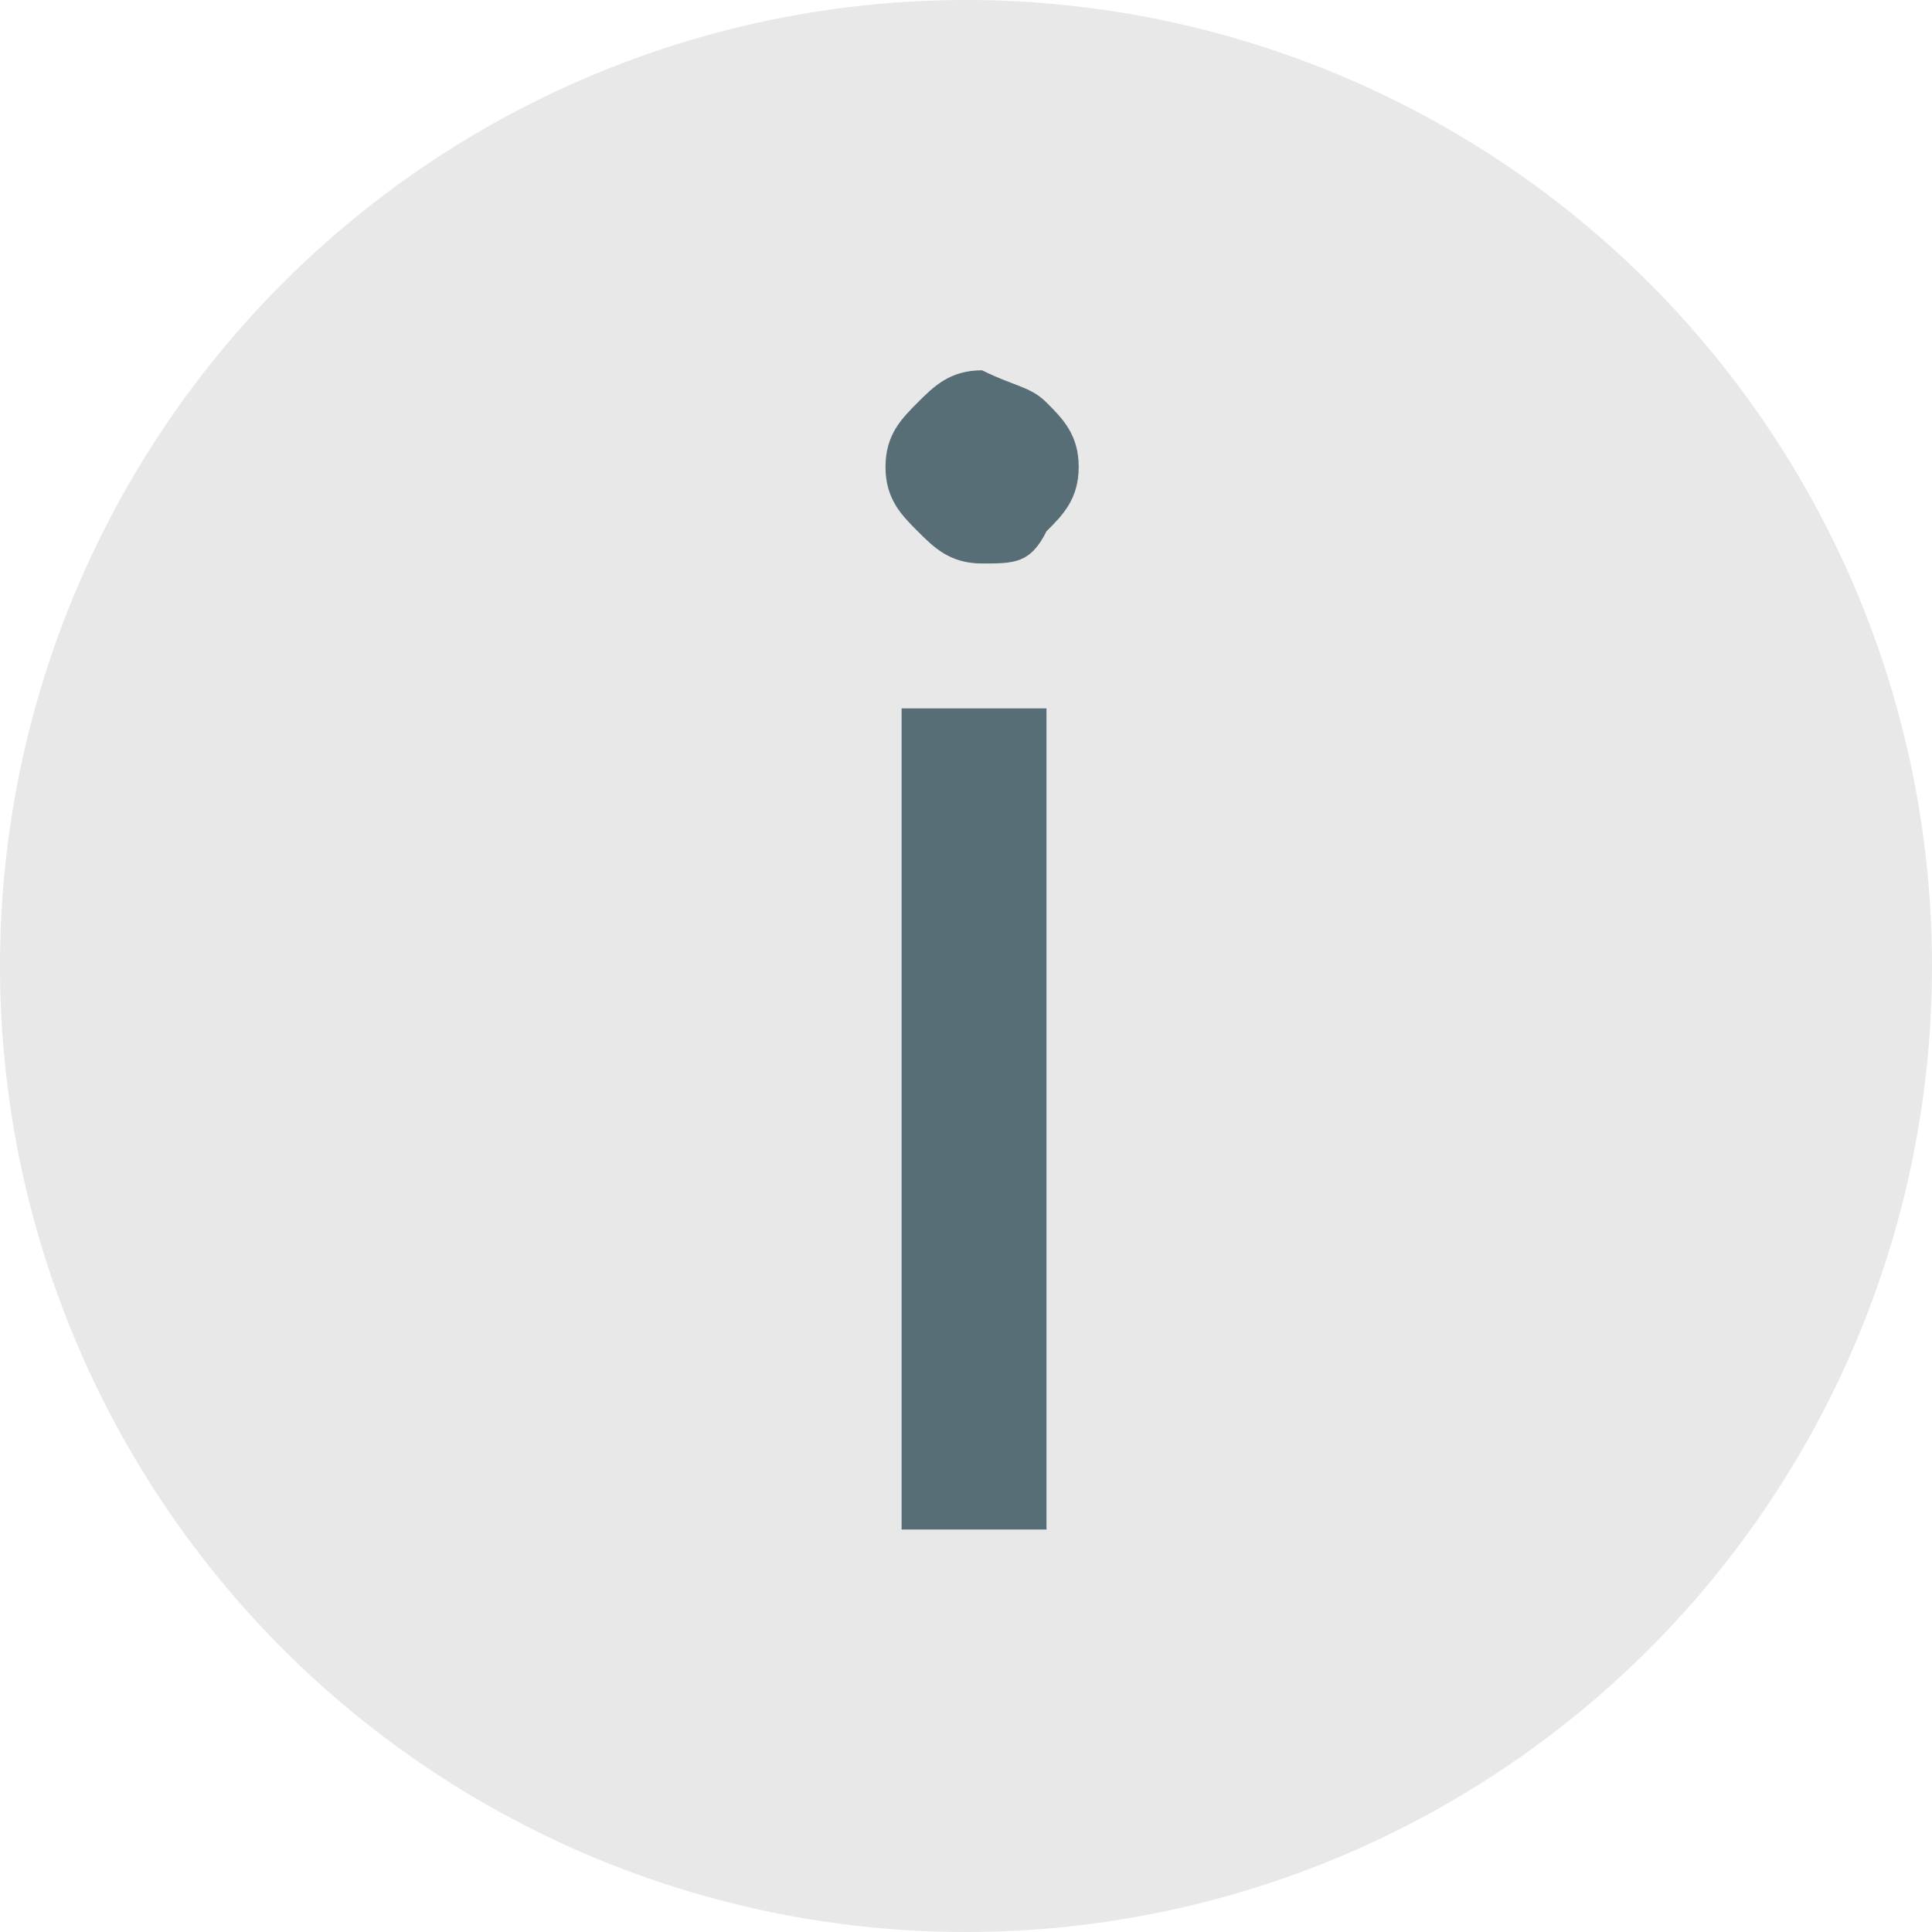
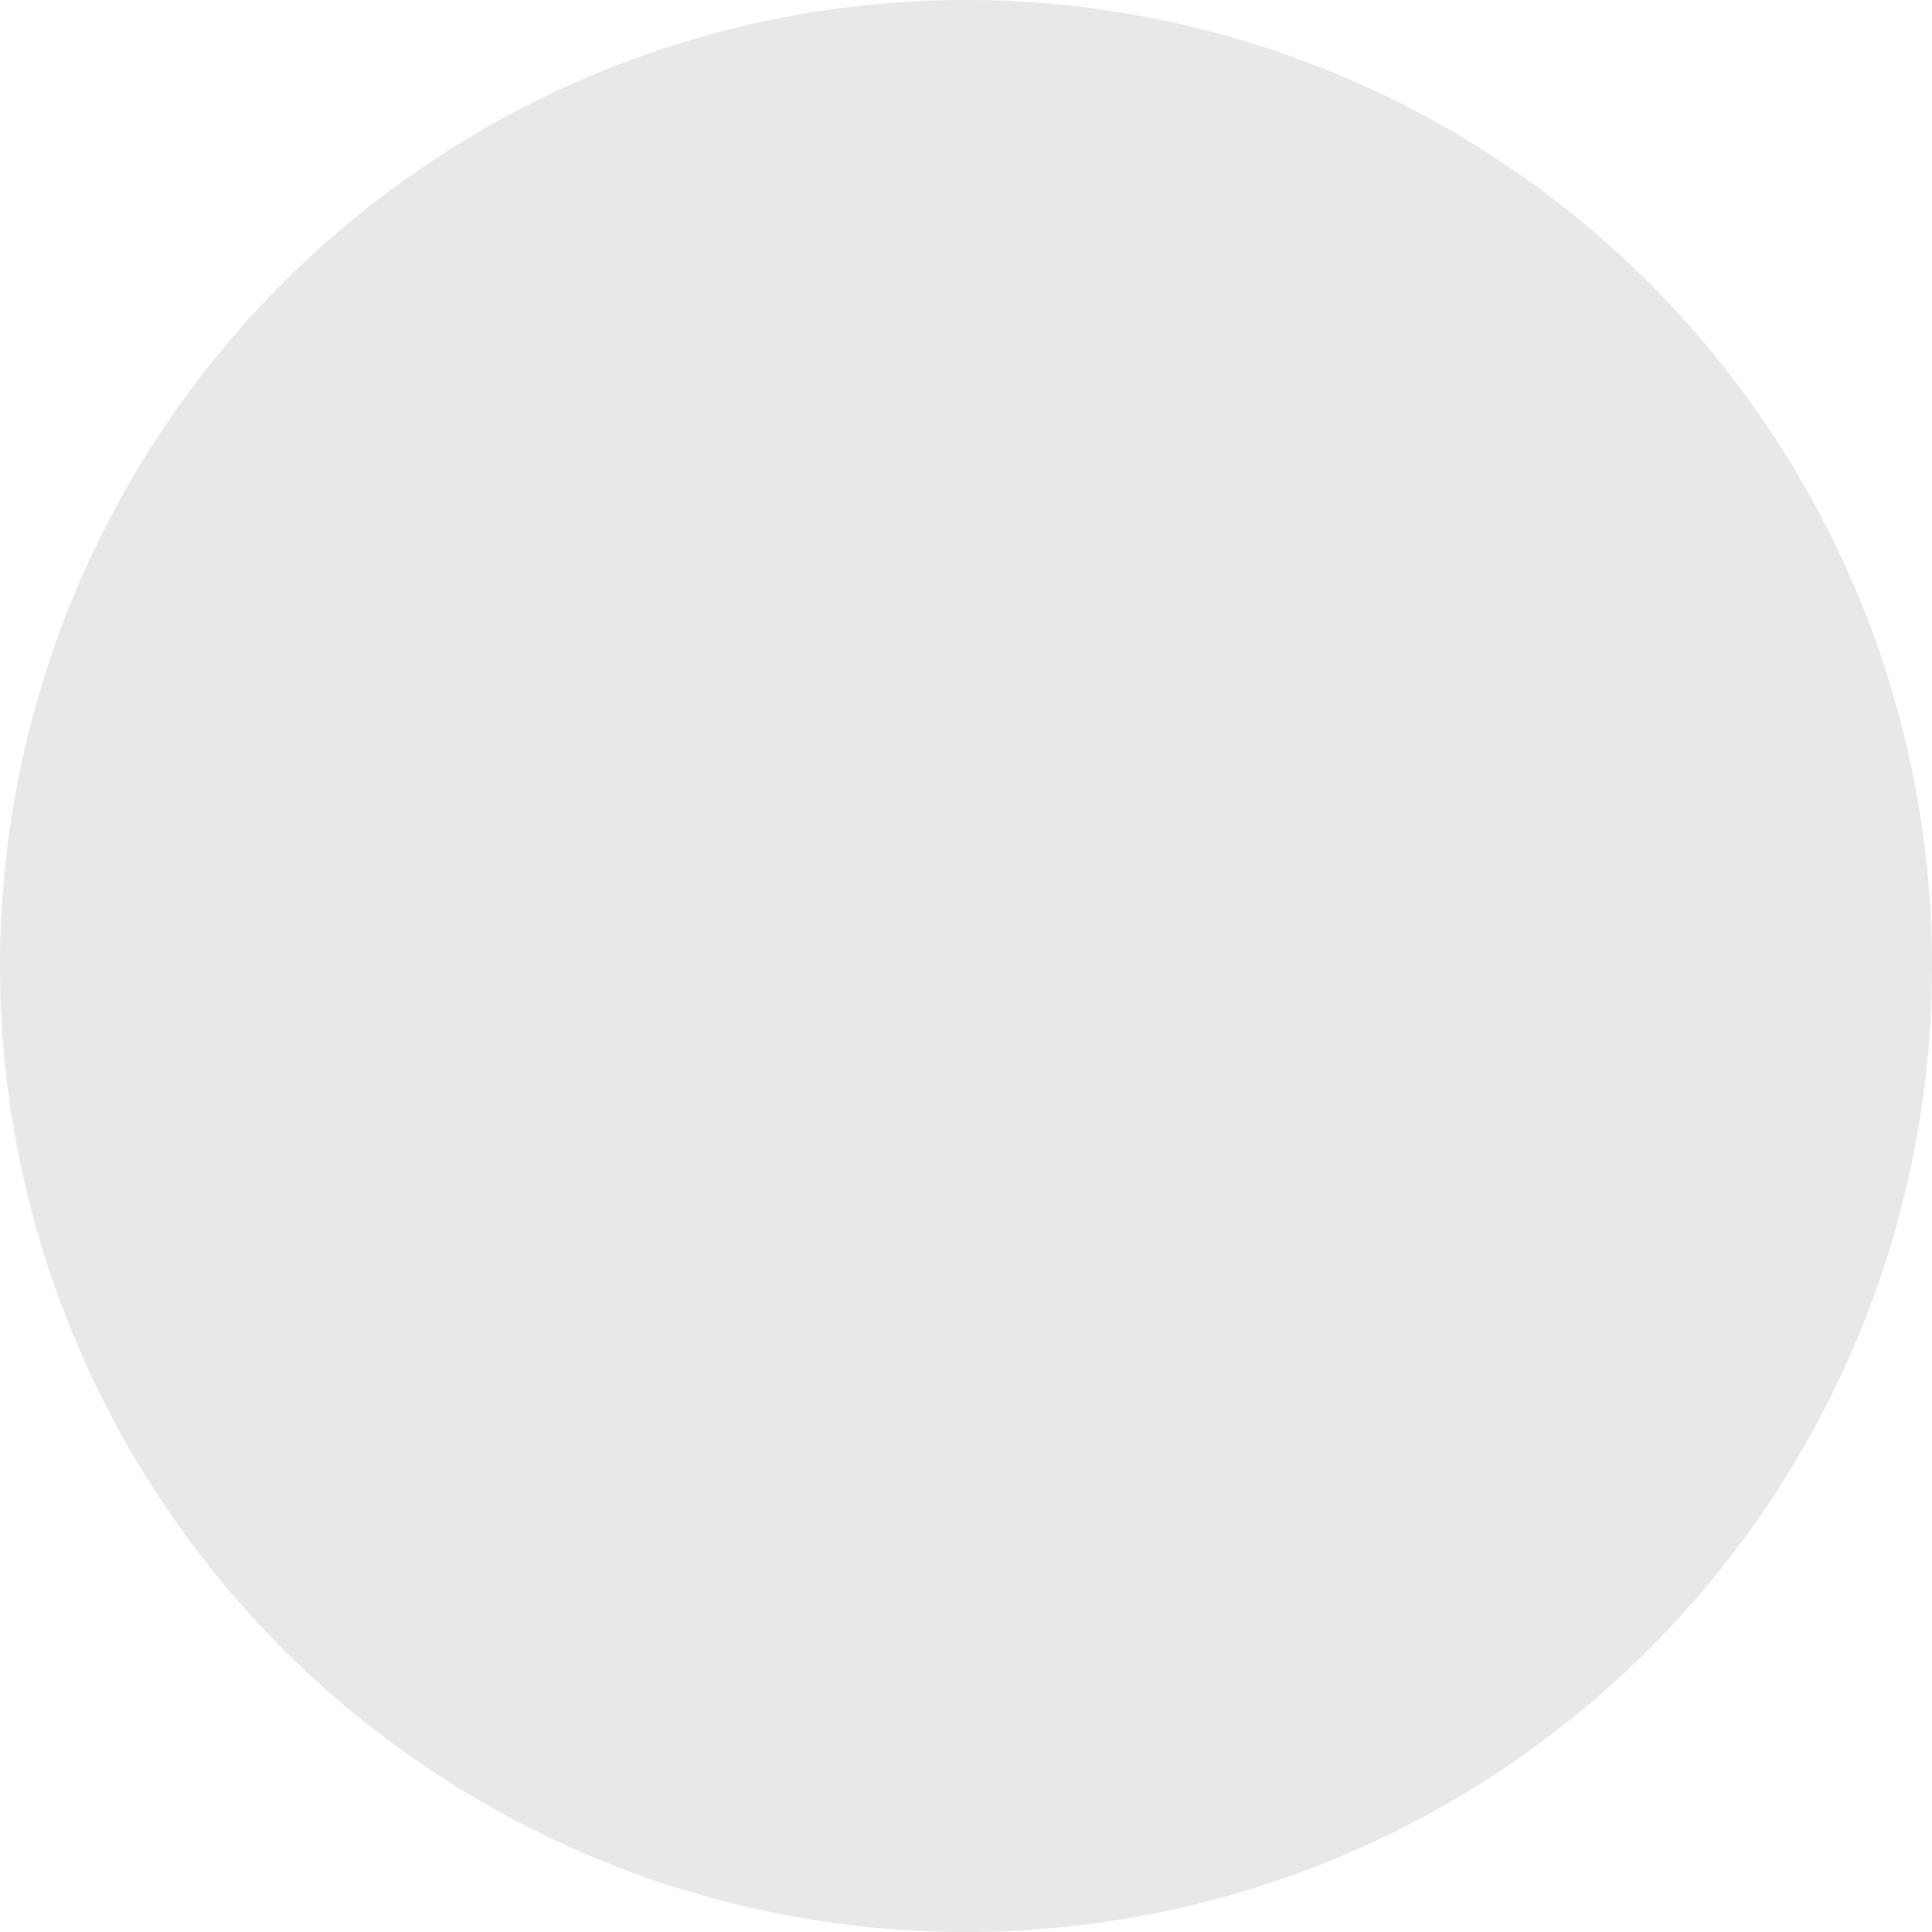
<svg xmlns="http://www.w3.org/2000/svg" xmlns:xlink="http://www.w3.org/1999/xlink" width="12" height="12" viewBox="0 0 12 12">
  <defs>
    <path id="bdbea" d="M794 698a6 6 0 1 1 12 0 6 6 0 0 1-12 0z" />
-     <path id="bdbeb" d="M799.6 696.4h.9v5.1h-.9zm.9-1.9c.1.1.2.2.2.4s-.1.3-.2.4c-.1.2-.2.2-.4.2s-.3-.1-.4-.2c-.1-.1-.2-.2-.2-.4s.1-.3.2-.4c.1-.1.2-.2.4-.2.2.1.3.1.4.2z" />
  </defs>
  <g>
    <g transform="translate(-794 -692)">
      <g>
        <g>
          <use fill="#e8e8e8" xlink:href="#bdbea" />
        </g>
        <g>
          <g>
            <use fill="#576e77" xlink:href="#bdbeb" />
          </g>
        </g>
      </g>
    </g>
  </g>
</svg>